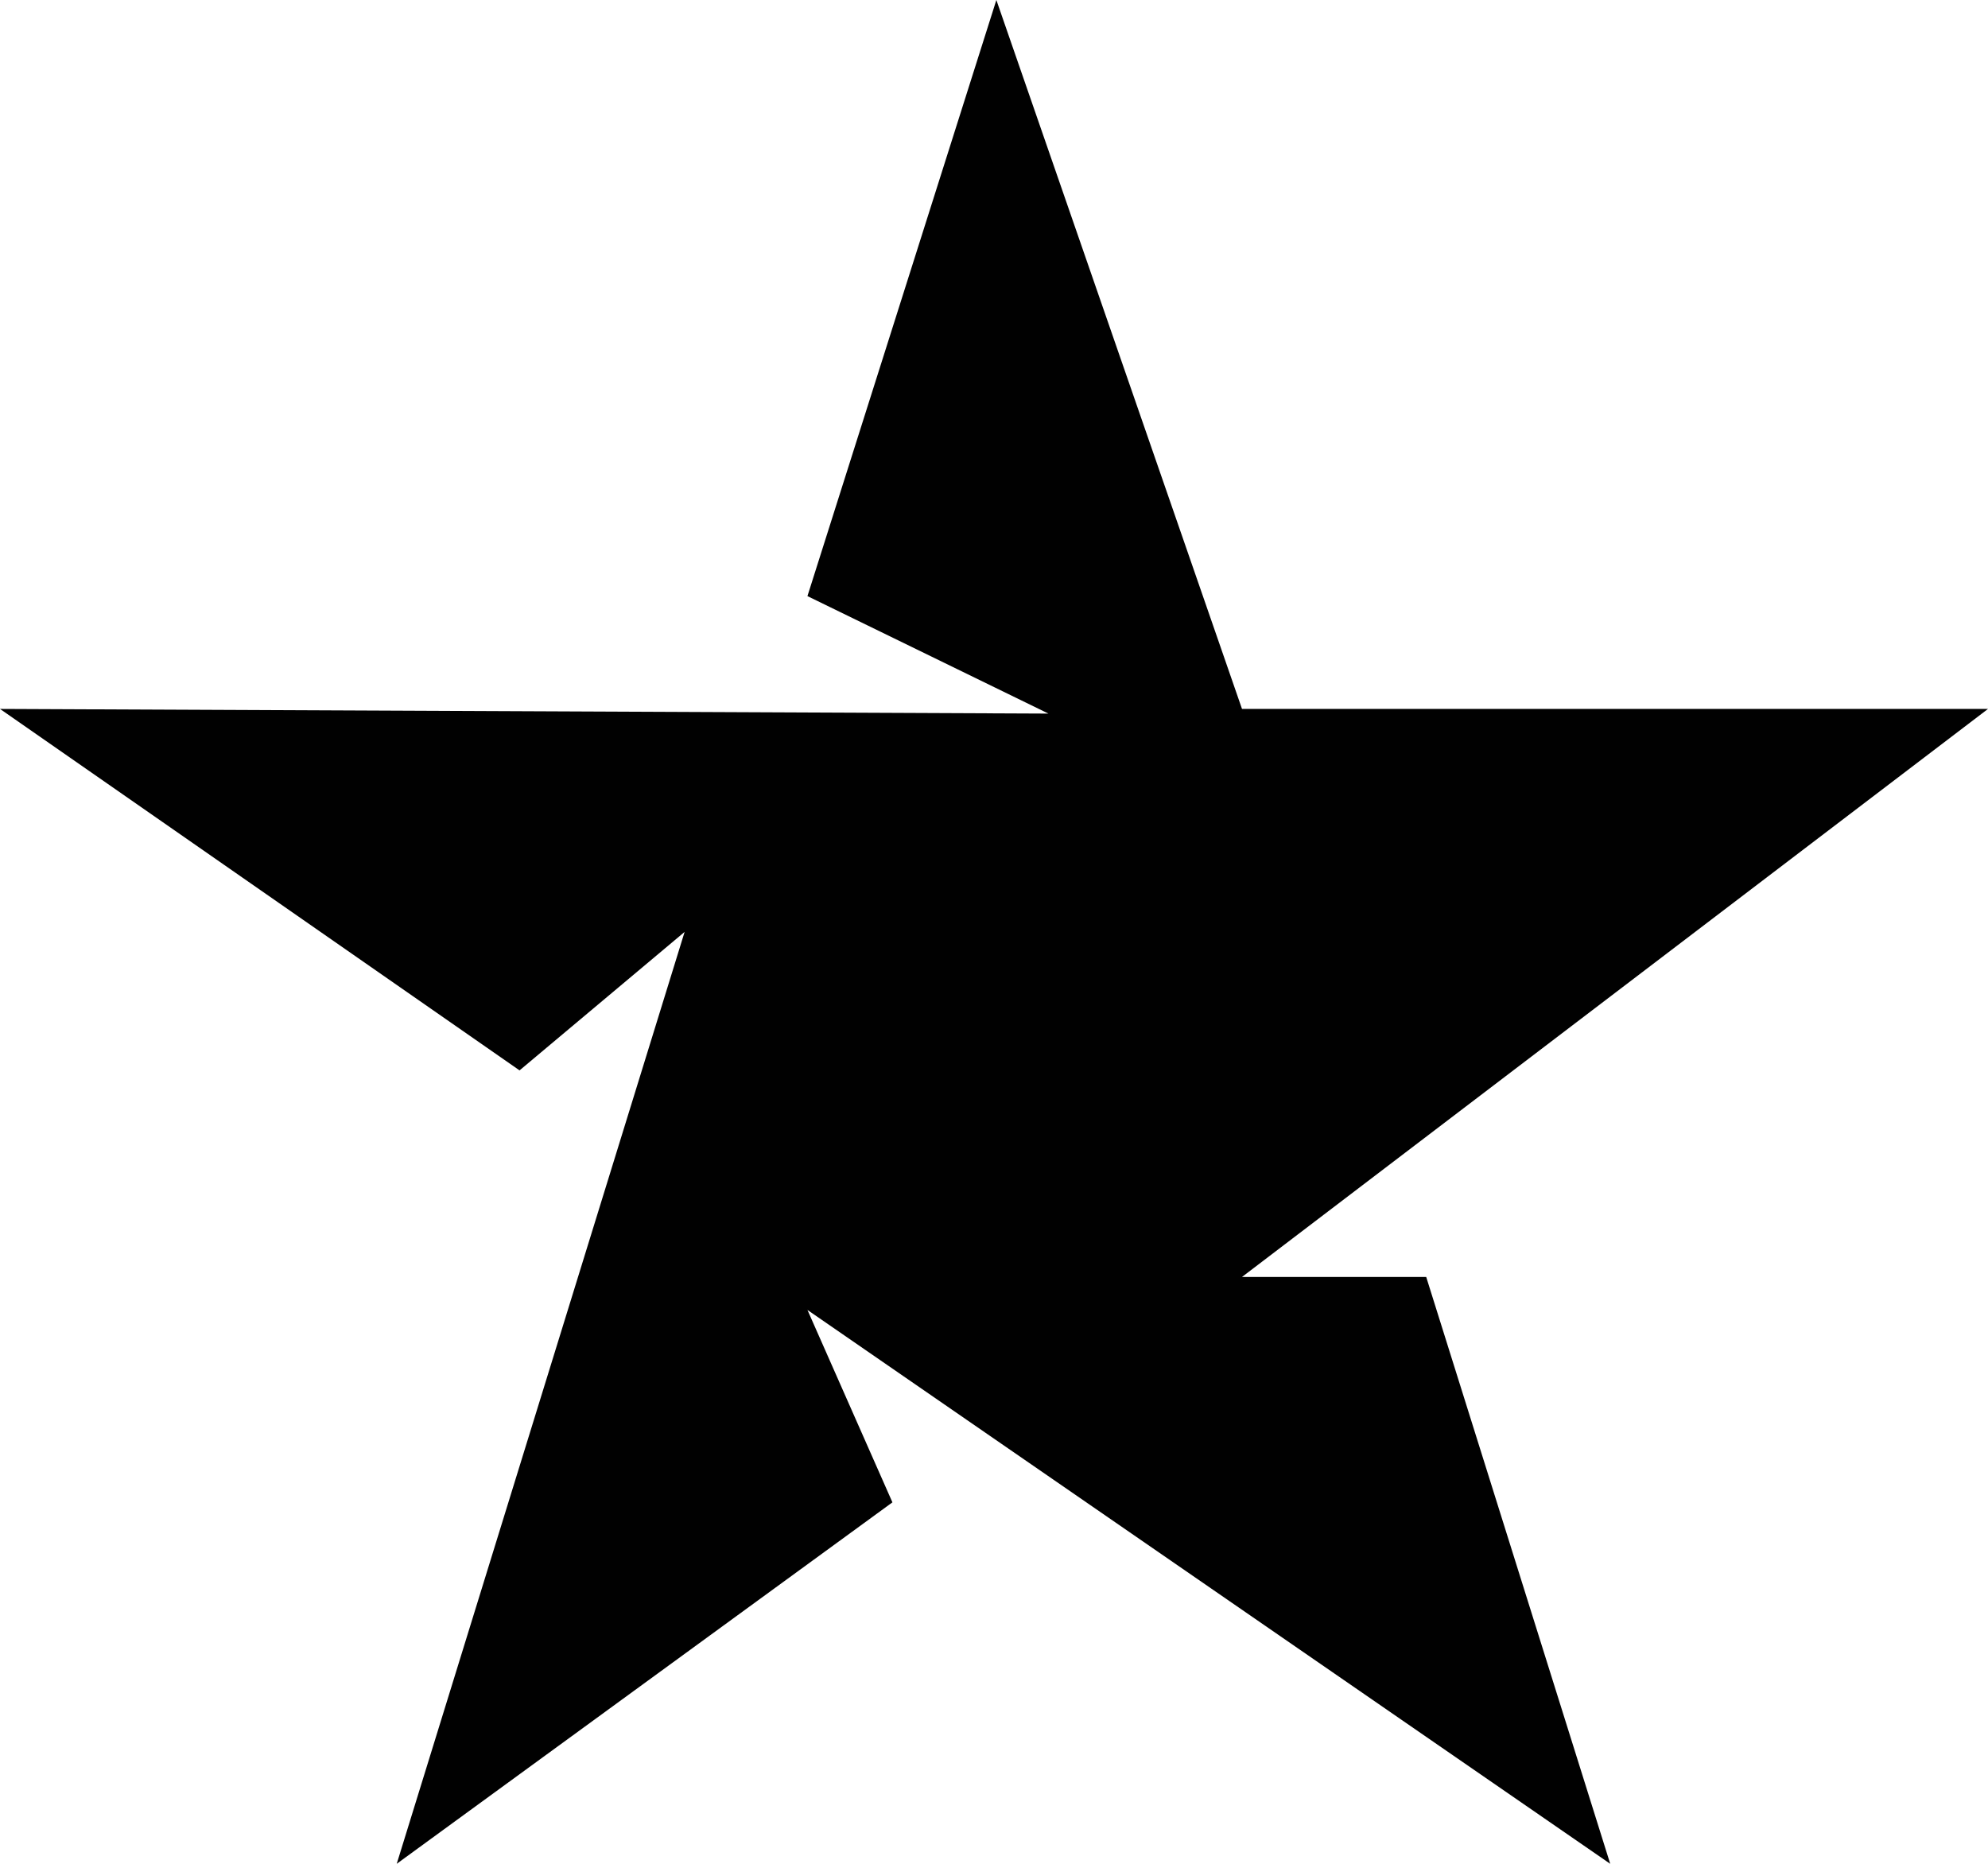
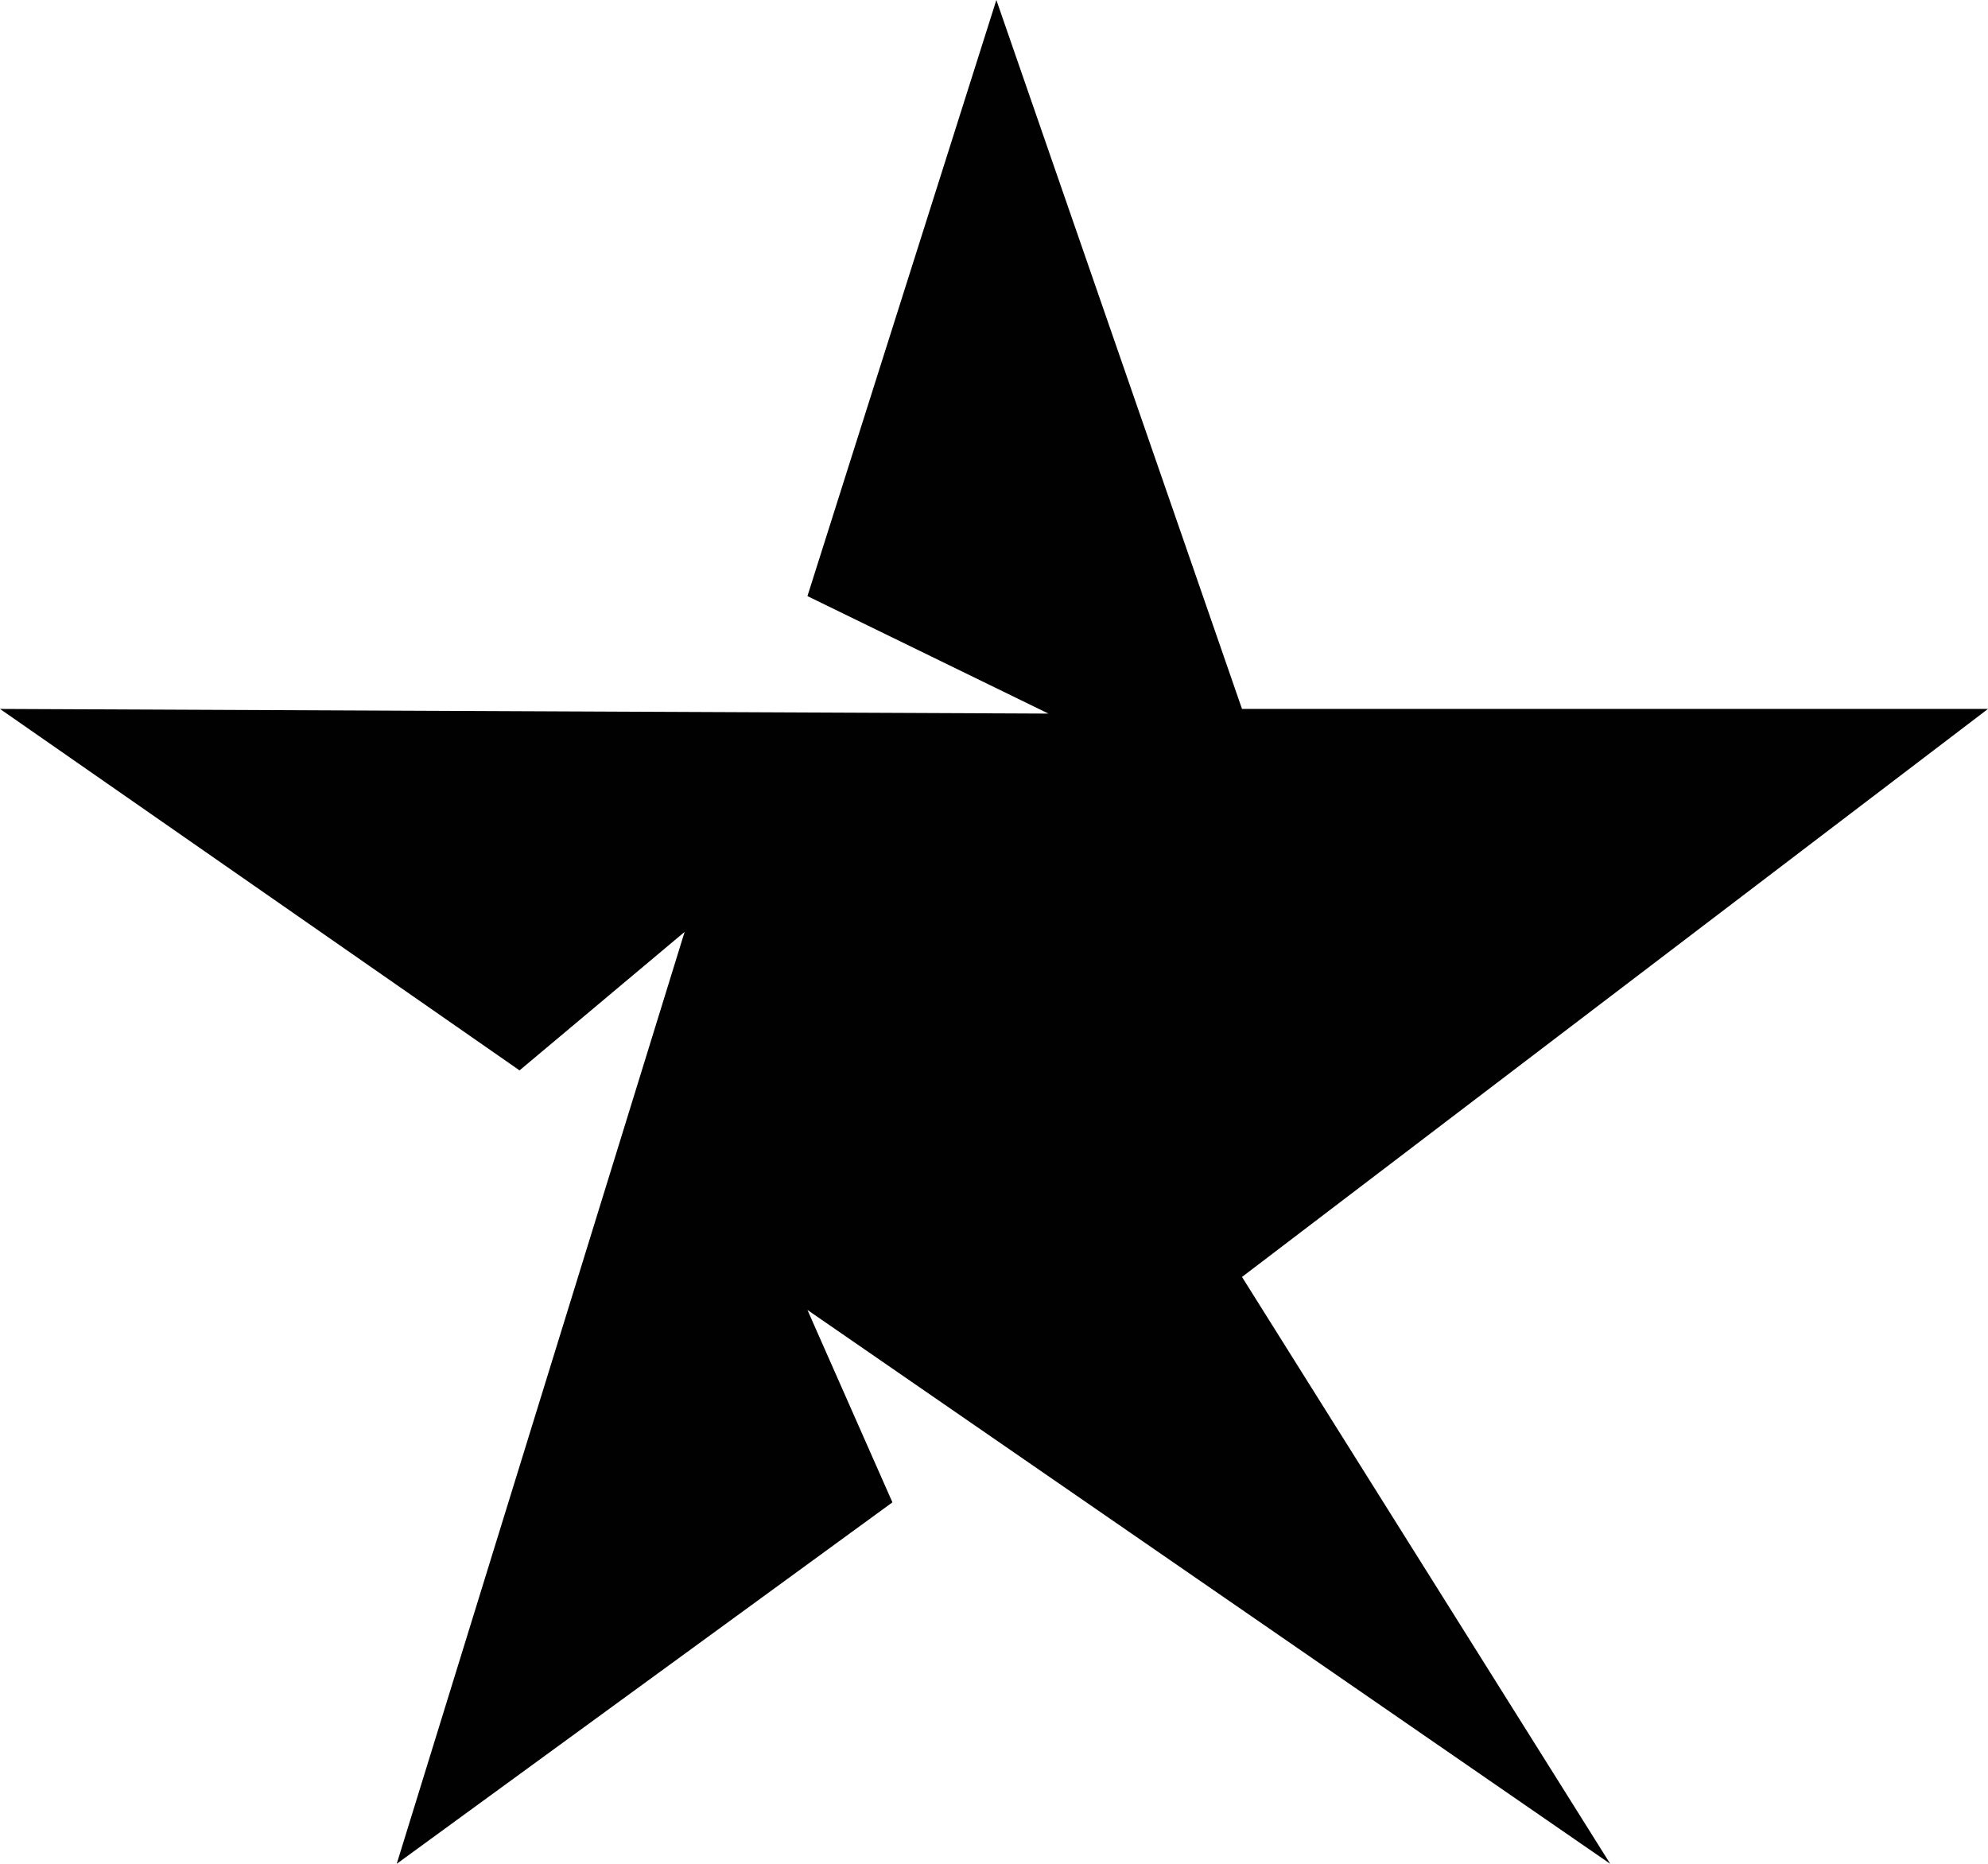
<svg xmlns="http://www.w3.org/2000/svg" width="32" height="30" viewBox="0 0 32 30" fill="none">
  <g id="Vector">
-     <path d="M12.997 9.595L16.038 0L19.992 11.411H32L19.992 20.554H22.957L25.919 30L12.997 21.085L14.365 24.182L6.386 30L11.02 15L8.363 17.229L0 11.411L16.876 11.486L12.997 9.595Z" fill="#010101" />
+     <path d="M12.997 9.595L16.038 0L19.992 11.411H32L19.992 20.554L25.919 30L12.997 21.085L14.365 24.182L6.386 30L11.02 15L8.363 17.229L0 11.411L16.876 11.486L12.997 9.595Z" fill="#010101" />
  </g>
</svg>